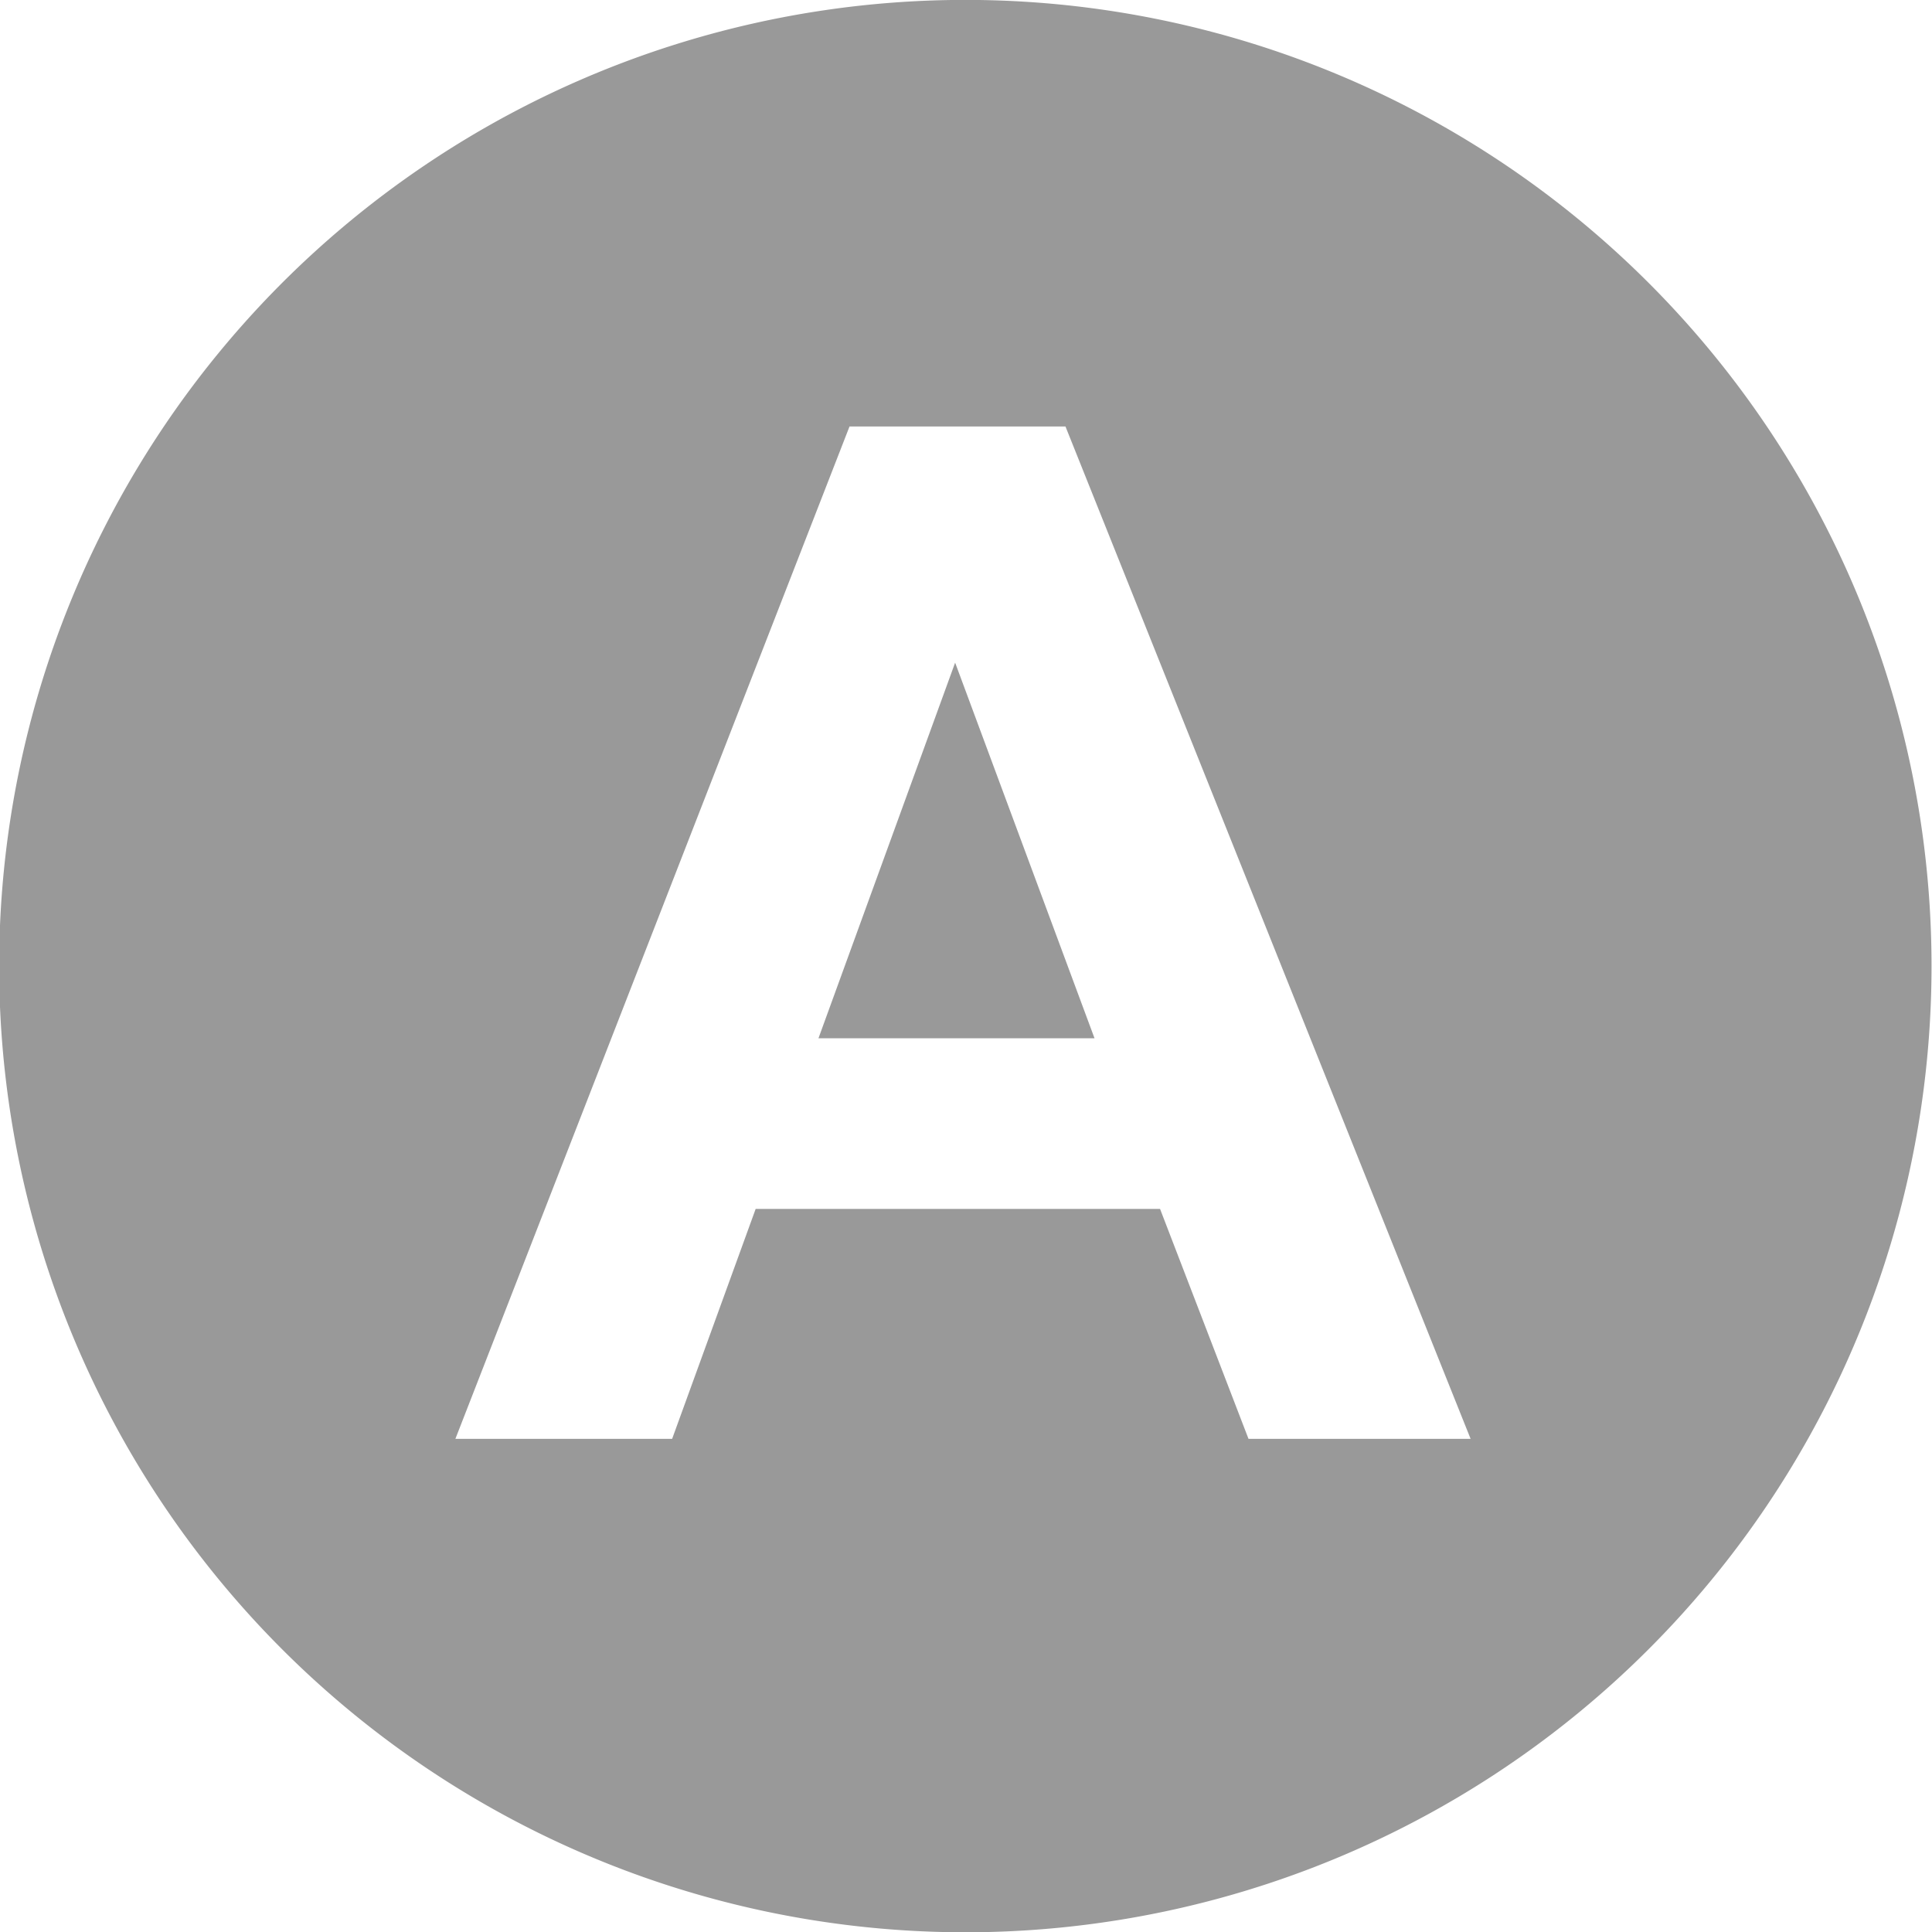
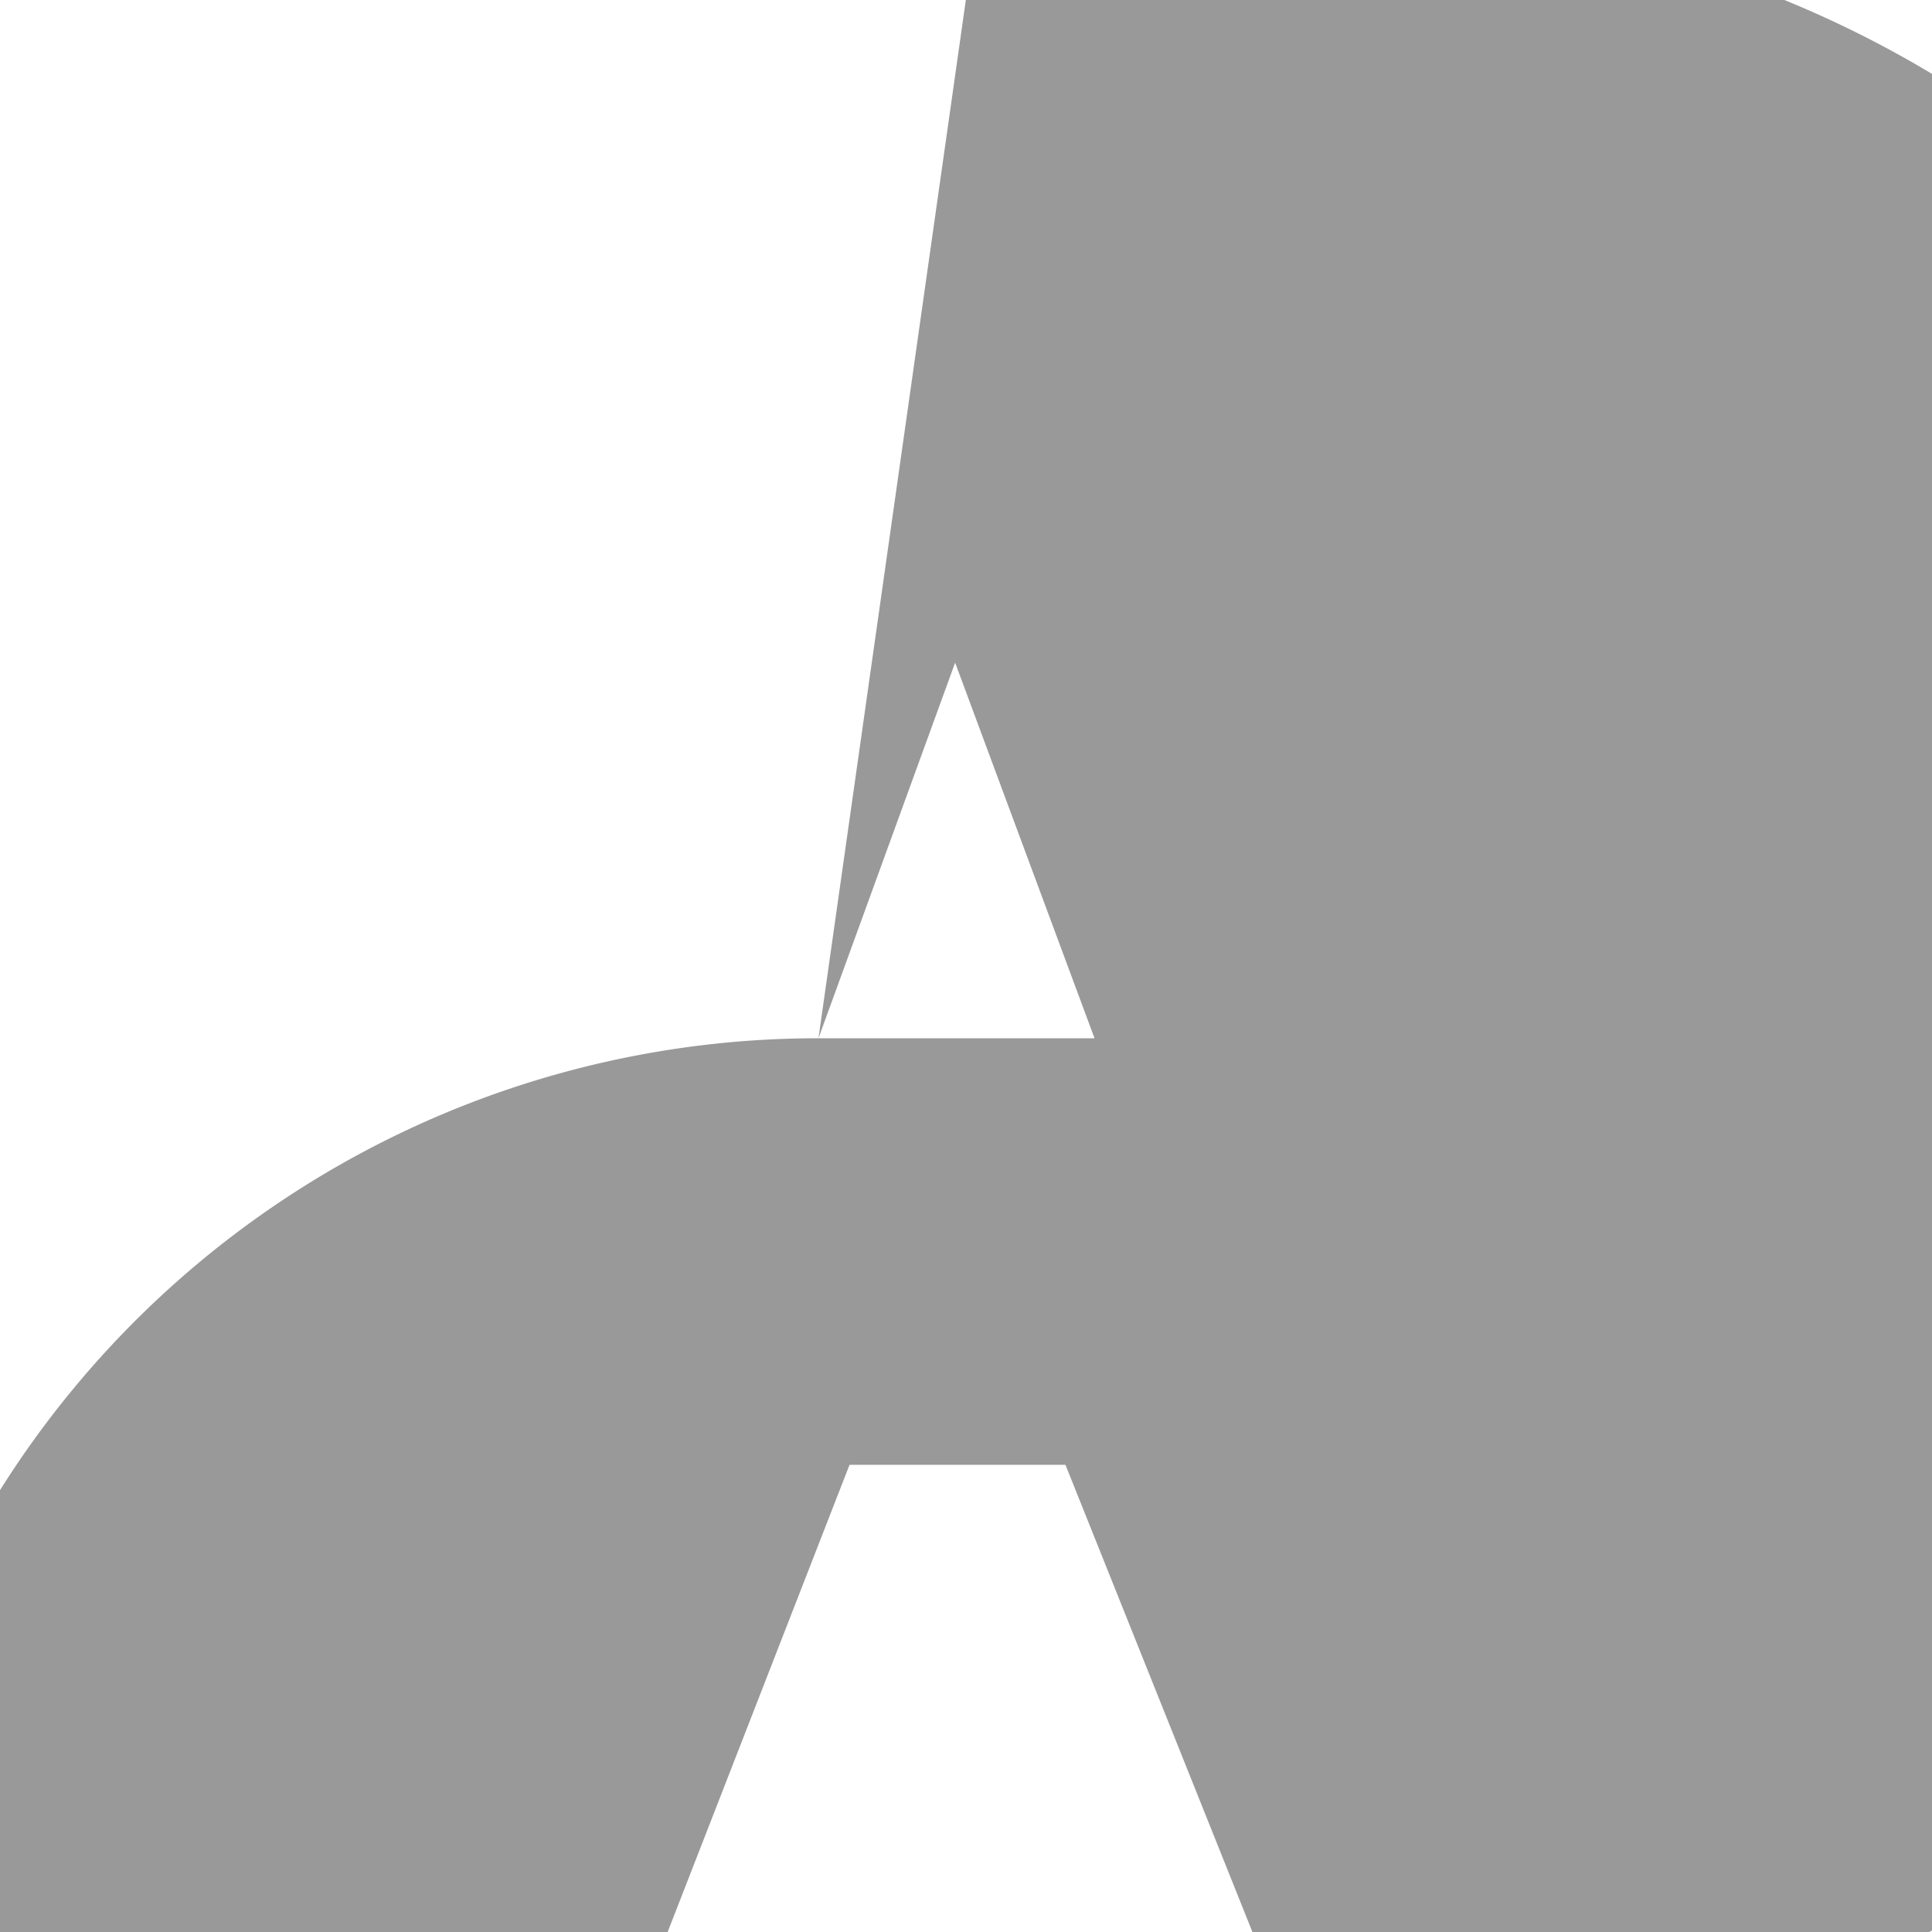
<svg xmlns="http://www.w3.org/2000/svg" width="102" height="102" viewBox="0 0 102 102">
  <defs>
    <style>
      .cls-1 {
        fill: #999;
        fill-rule: evenodd;
      }
    </style>
  </defs>
-   <path id="シェイプ_12" data-name="シェイプ 12" class="cls-1" d="M989.226,2591.8H1003.8l-7.359-19.83Zm7.781-54.82a51.01,51.01,0,1,0,50.983,51.01A51,51,0,0,0,997.007,2536.98Zm14.923,75.97-4.67-12.14H985.91l-4.41,12.14H970.057l20.809-53.45h11.4l21.39,53.45h-11.73Z" transform="translate(-946.015 -2536.985)" />
+   <path id="シェイプ_12" data-name="シェイプ 12" class="cls-1" d="M989.226,2591.8H1003.8l-7.359-19.83Za51.01,51.01,0,1,0,50.983,51.01A51,51,0,0,0,997.007,2536.98Zm14.923,75.97-4.67-12.14H985.91l-4.41,12.14H970.057l20.809-53.45h11.4l21.39,53.45h-11.73Z" transform="translate(-946.015 -2536.985)" />
</svg>